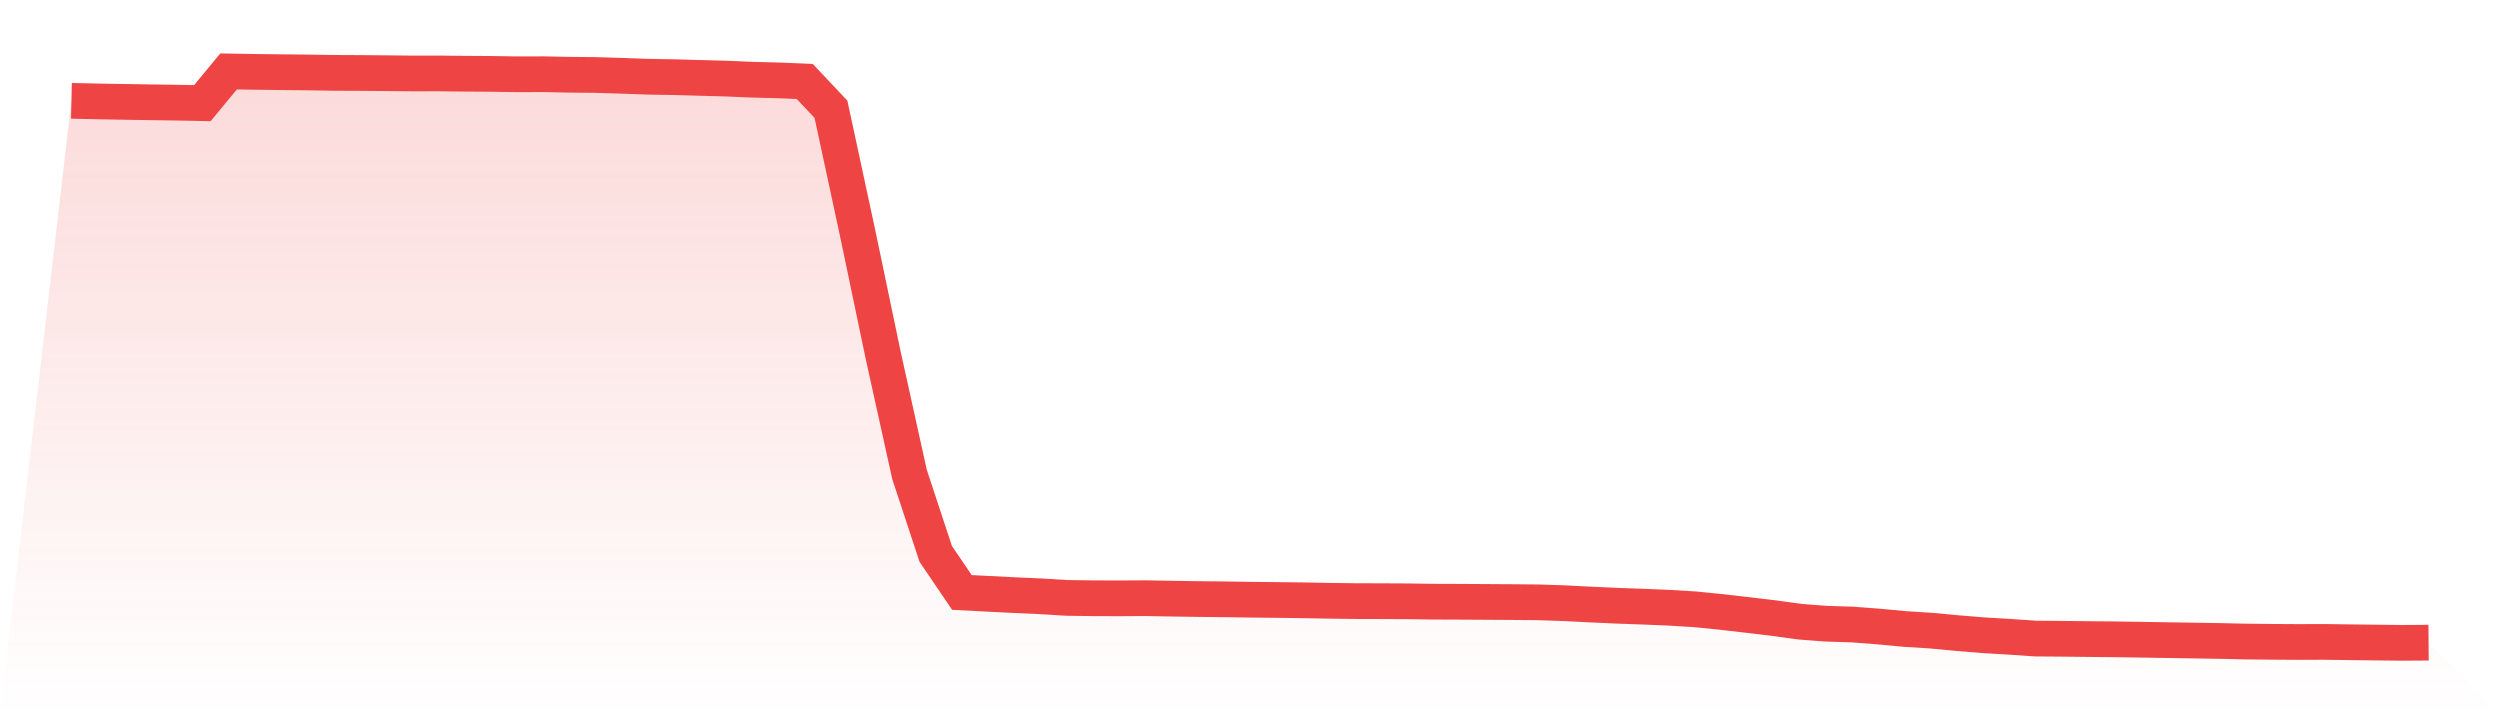
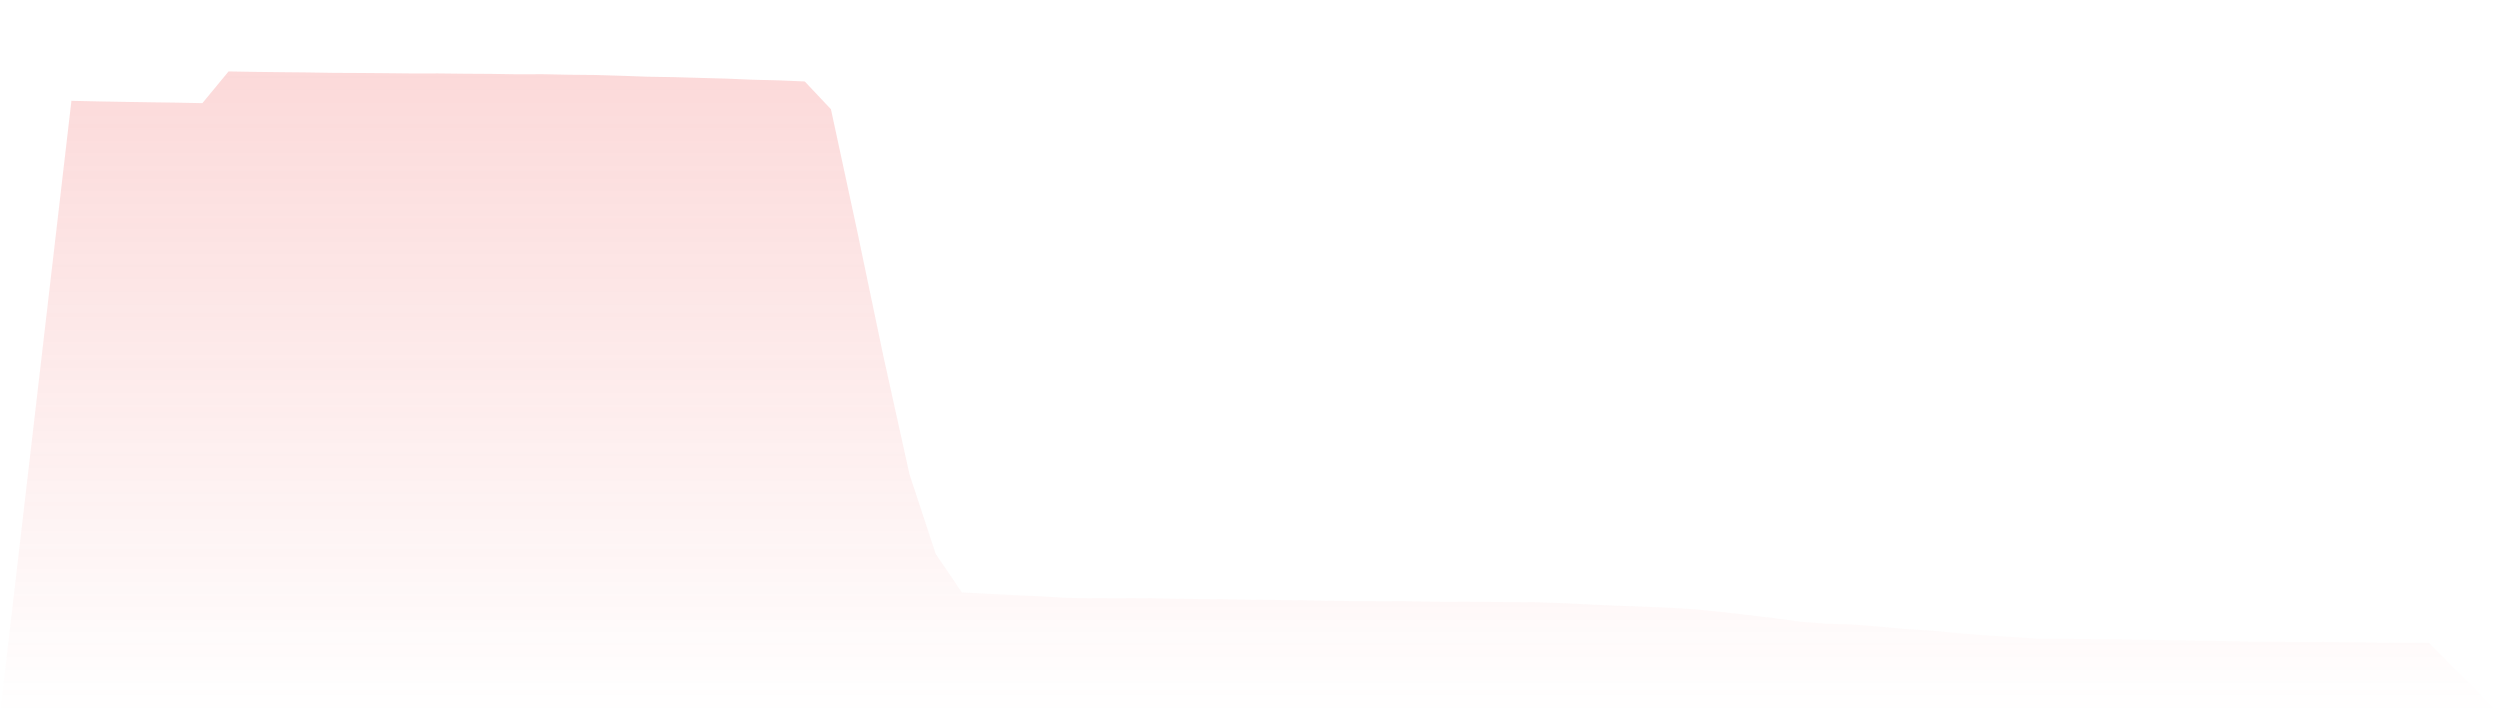
<svg xmlns="http://www.w3.org/2000/svg" viewBox="0 0 140 40">
  <defs>
    <linearGradient id="gradient" x1="0" x2="0" y1="0" y2="1">
      <stop offset="0%" stop-color="#ef4444" stop-opacity="0.2" />
      <stop offset="100%" stop-color="#ef4444" stop-opacity="0" />
    </linearGradient>
  </defs>
  <path d="M4,5.646 L4,5.646 L5.467,5.679 L6.933,5.705 L8.4,5.728 L9.867,5.748 L11.333,5.777 L12.8,4 L14.267,4.025 L15.733,4.043 L17.2,4.057 L18.667,4.08 L20.133,4.087 L21.6,4.099 L23.067,4.114 L24.533,4.112 L26,4.128 L27.467,4.137 L28.933,4.16 L30.4,4.156 L31.867,4.185 L33.333,4.199 L34.8,4.243 L36.267,4.296 L37.733,4.321 L39.2,4.362 L40.667,4.402 L42.133,4.464 L43.6,4.5 L45.067,4.562 L46.533,6.118 L48,12.925 L49.467,19.937 L50.933,26.568 L52.4,31.017 L53.867,33.177 L55.333,33.253 L56.8,33.327 L58.267,33.392 L59.733,33.482 L61.2,33.502 L62.667,33.507 L64.133,33.498 L65.6,33.524 L67.067,33.546 L68.533,33.561 L70,33.583 L71.467,33.599 L72.933,33.616 L74.4,33.643 L75.867,33.662 L77.333,33.666 L78.8,33.673 L80.267,33.694 L81.733,33.699 L83.2,33.708 L84.667,33.717 L86.133,33.73 L87.6,33.779 L89.067,33.854 L90.533,33.92 L92,33.973 L93.467,34.033 L94.933,34.122 L96.4,34.27 L97.867,34.438 L99.333,34.613 L100.8,34.815 L102.267,34.928 L103.733,34.973 L105.2,35.086 L106.667,35.223 L108.133,35.315 L109.6,35.453 L111.067,35.573 L112.533,35.66 L114,35.76 L115.467,35.771 L116.933,35.788 L118.4,35.802 L119.867,35.823 L121.333,35.847 L122.8,35.87 L124.267,35.893 L125.733,35.926 L127.2,35.942 L128.667,35.951 L130.133,35.946 L131.6,35.966 L133.067,35.983 L134.533,36 L136,35.989 L140,40 L0,40 z" fill="url(#gradient)" />
-   <path d="M4,5.646 L4,5.646 L5.467,5.679 L6.933,5.705 L8.4,5.728 L9.867,5.748 L11.333,5.777 L12.8,4 L14.267,4.025 L15.733,4.043 L17.2,4.057 L18.667,4.08 L20.133,4.087 L21.6,4.099 L23.067,4.114 L24.533,4.112 L26,4.128 L27.467,4.137 L28.933,4.16 L30.4,4.156 L31.867,4.185 L33.333,4.199 L34.8,4.243 L36.267,4.296 L37.733,4.321 L39.2,4.362 L40.667,4.402 L42.133,4.464 L43.6,4.5 L45.067,4.562 L46.533,6.118 L48,12.925 L49.467,19.937 L50.933,26.568 L52.4,31.017 L53.867,33.177 L55.333,33.253 L56.8,33.327 L58.267,33.392 L59.733,33.482 L61.2,33.502 L62.667,33.507 L64.133,33.498 L65.6,33.524 L67.067,33.546 L68.533,33.561 L70,33.583 L71.467,33.599 L72.933,33.616 L74.4,33.643 L75.867,33.662 L77.333,33.666 L78.8,33.673 L80.267,33.694 L81.733,33.699 L83.2,33.708 L84.667,33.717 L86.133,33.73 L87.6,33.779 L89.067,33.854 L90.533,33.92 L92,33.973 L93.467,34.033 L94.933,34.122 L96.4,34.27 L97.867,34.438 L99.333,34.613 L100.8,34.815 L102.267,34.928 L103.733,34.973 L105.2,35.086 L106.667,35.223 L108.133,35.315 L109.6,35.453 L111.067,35.573 L112.533,35.66 L114,35.76 L115.467,35.771 L116.933,35.788 L118.4,35.802 L119.867,35.823 L121.333,35.847 L122.8,35.87 L124.267,35.893 L125.733,35.926 L127.2,35.942 L128.667,35.951 L130.133,35.946 L131.6,35.966 L133.067,35.983 L134.533,36 L136,35.989" fill="none" stroke="#ef4444" stroke-width="2" />
</svg>